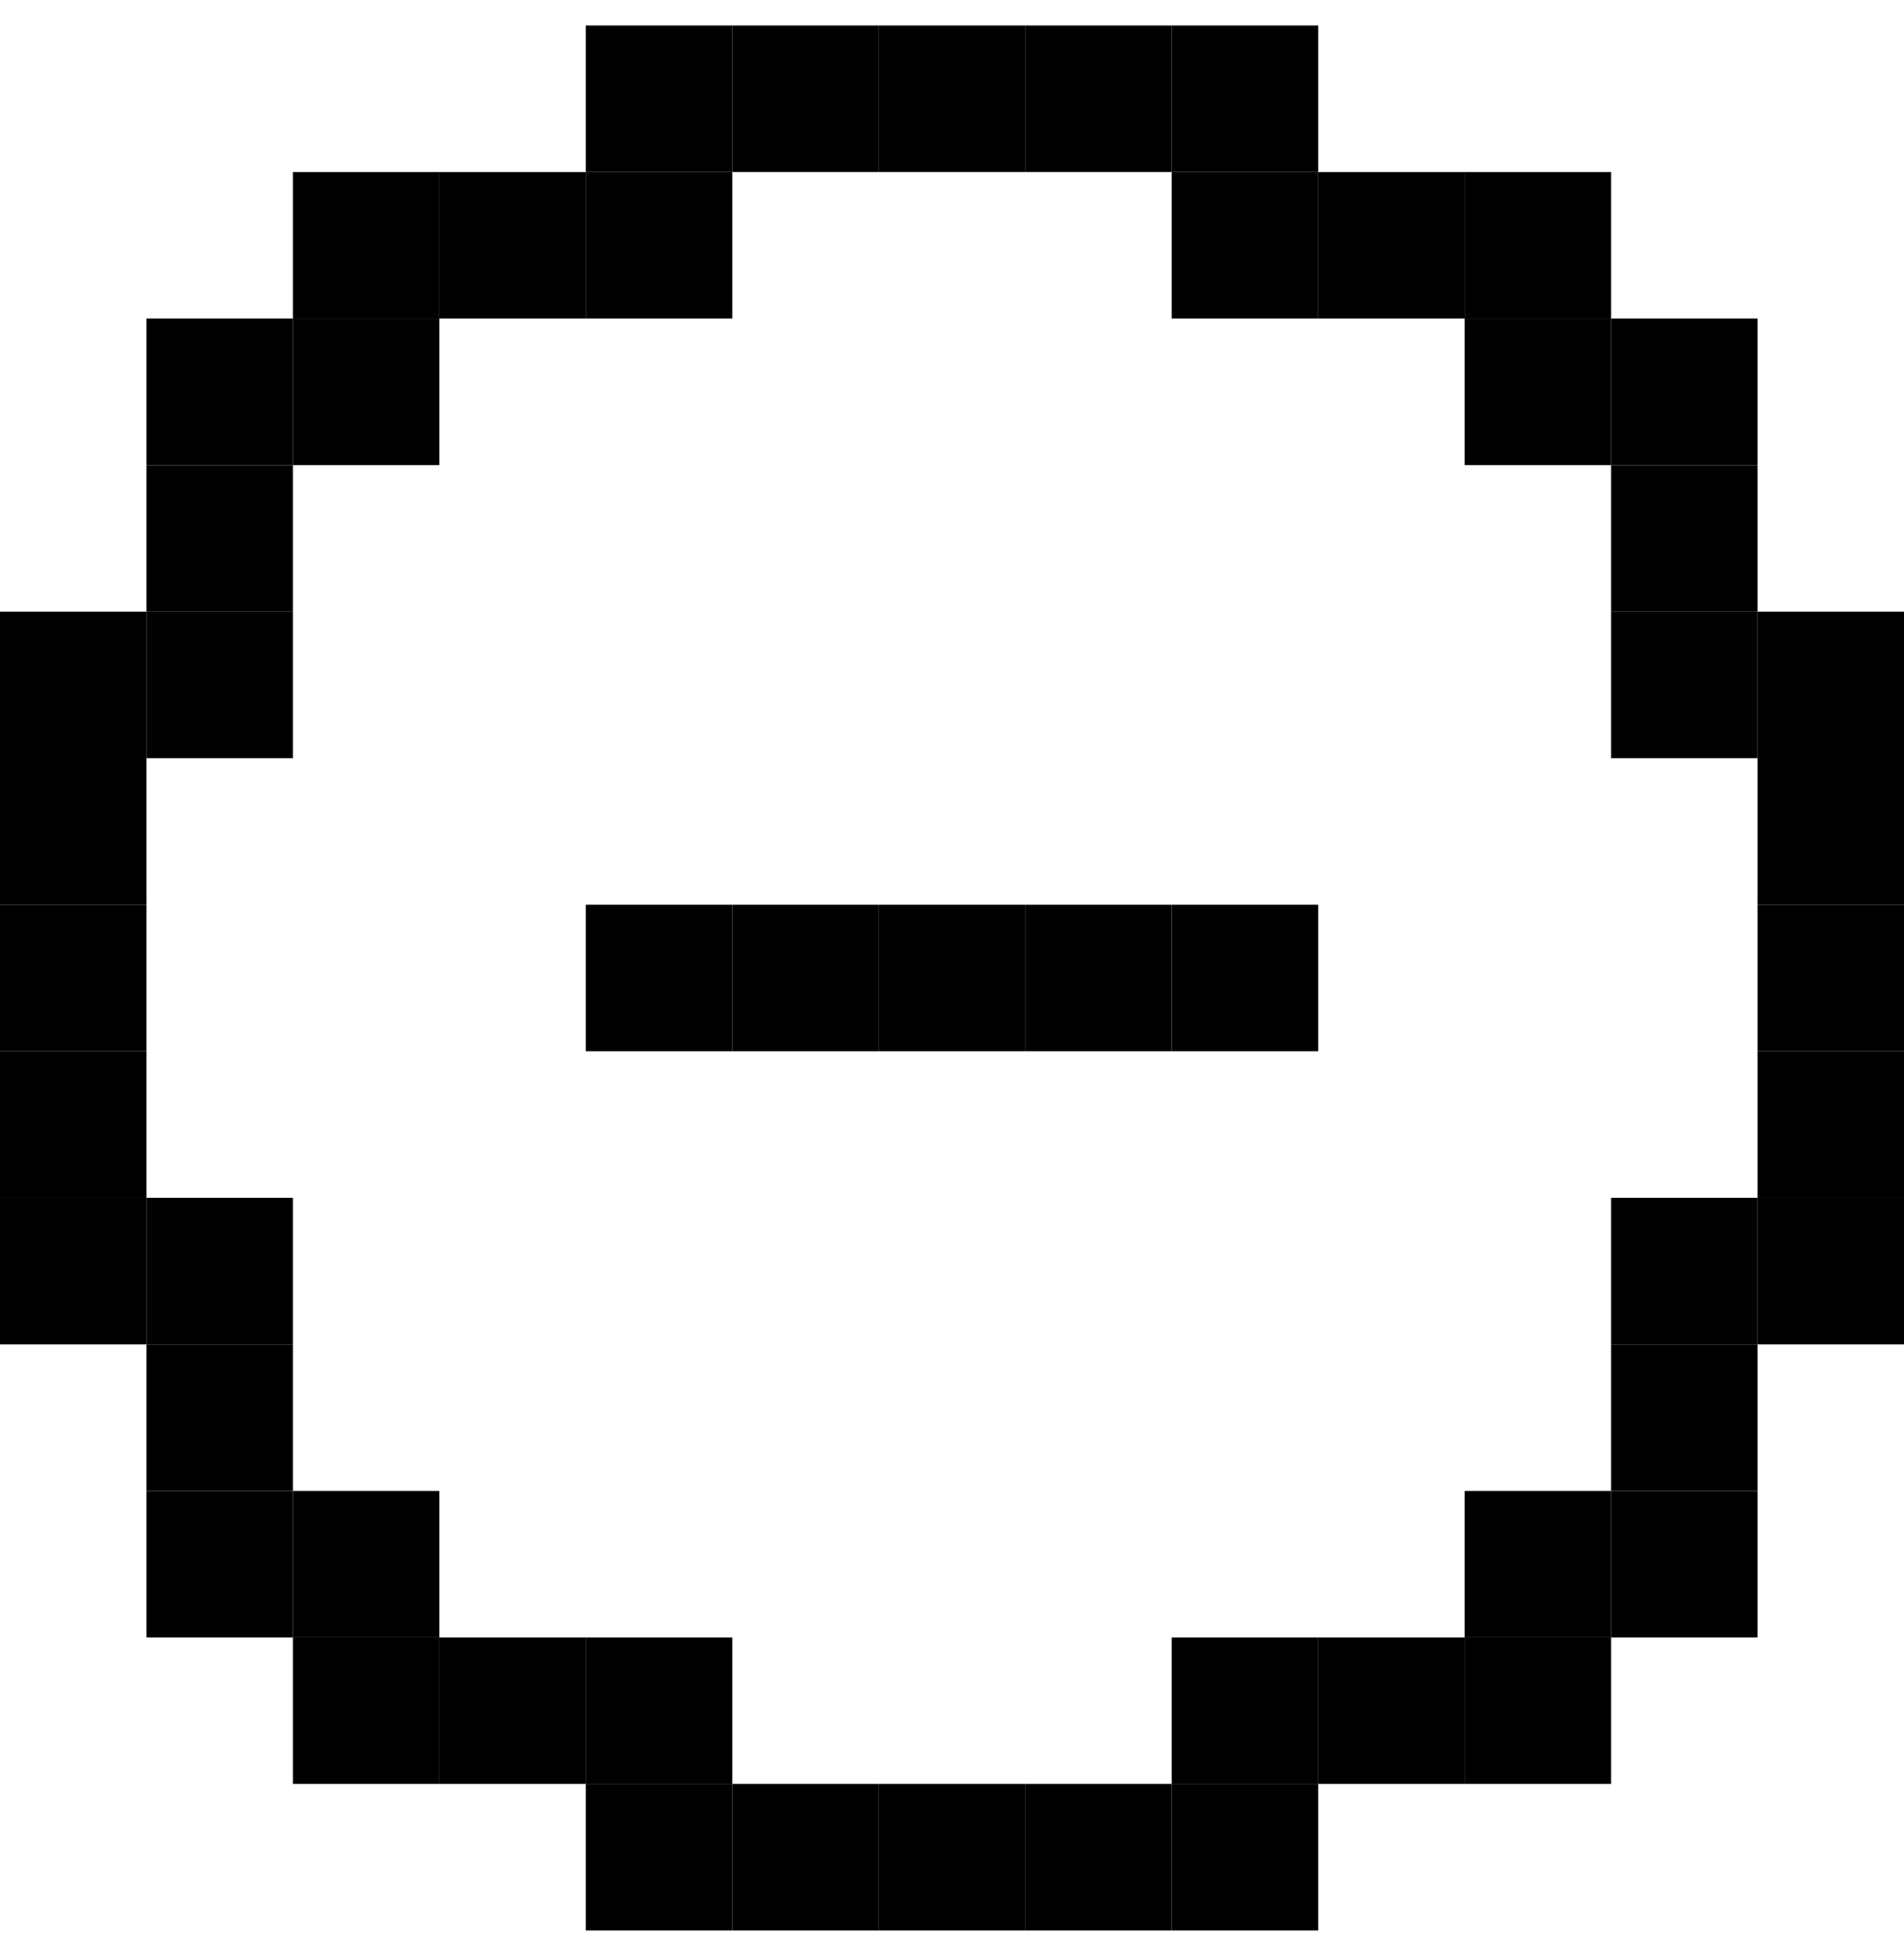
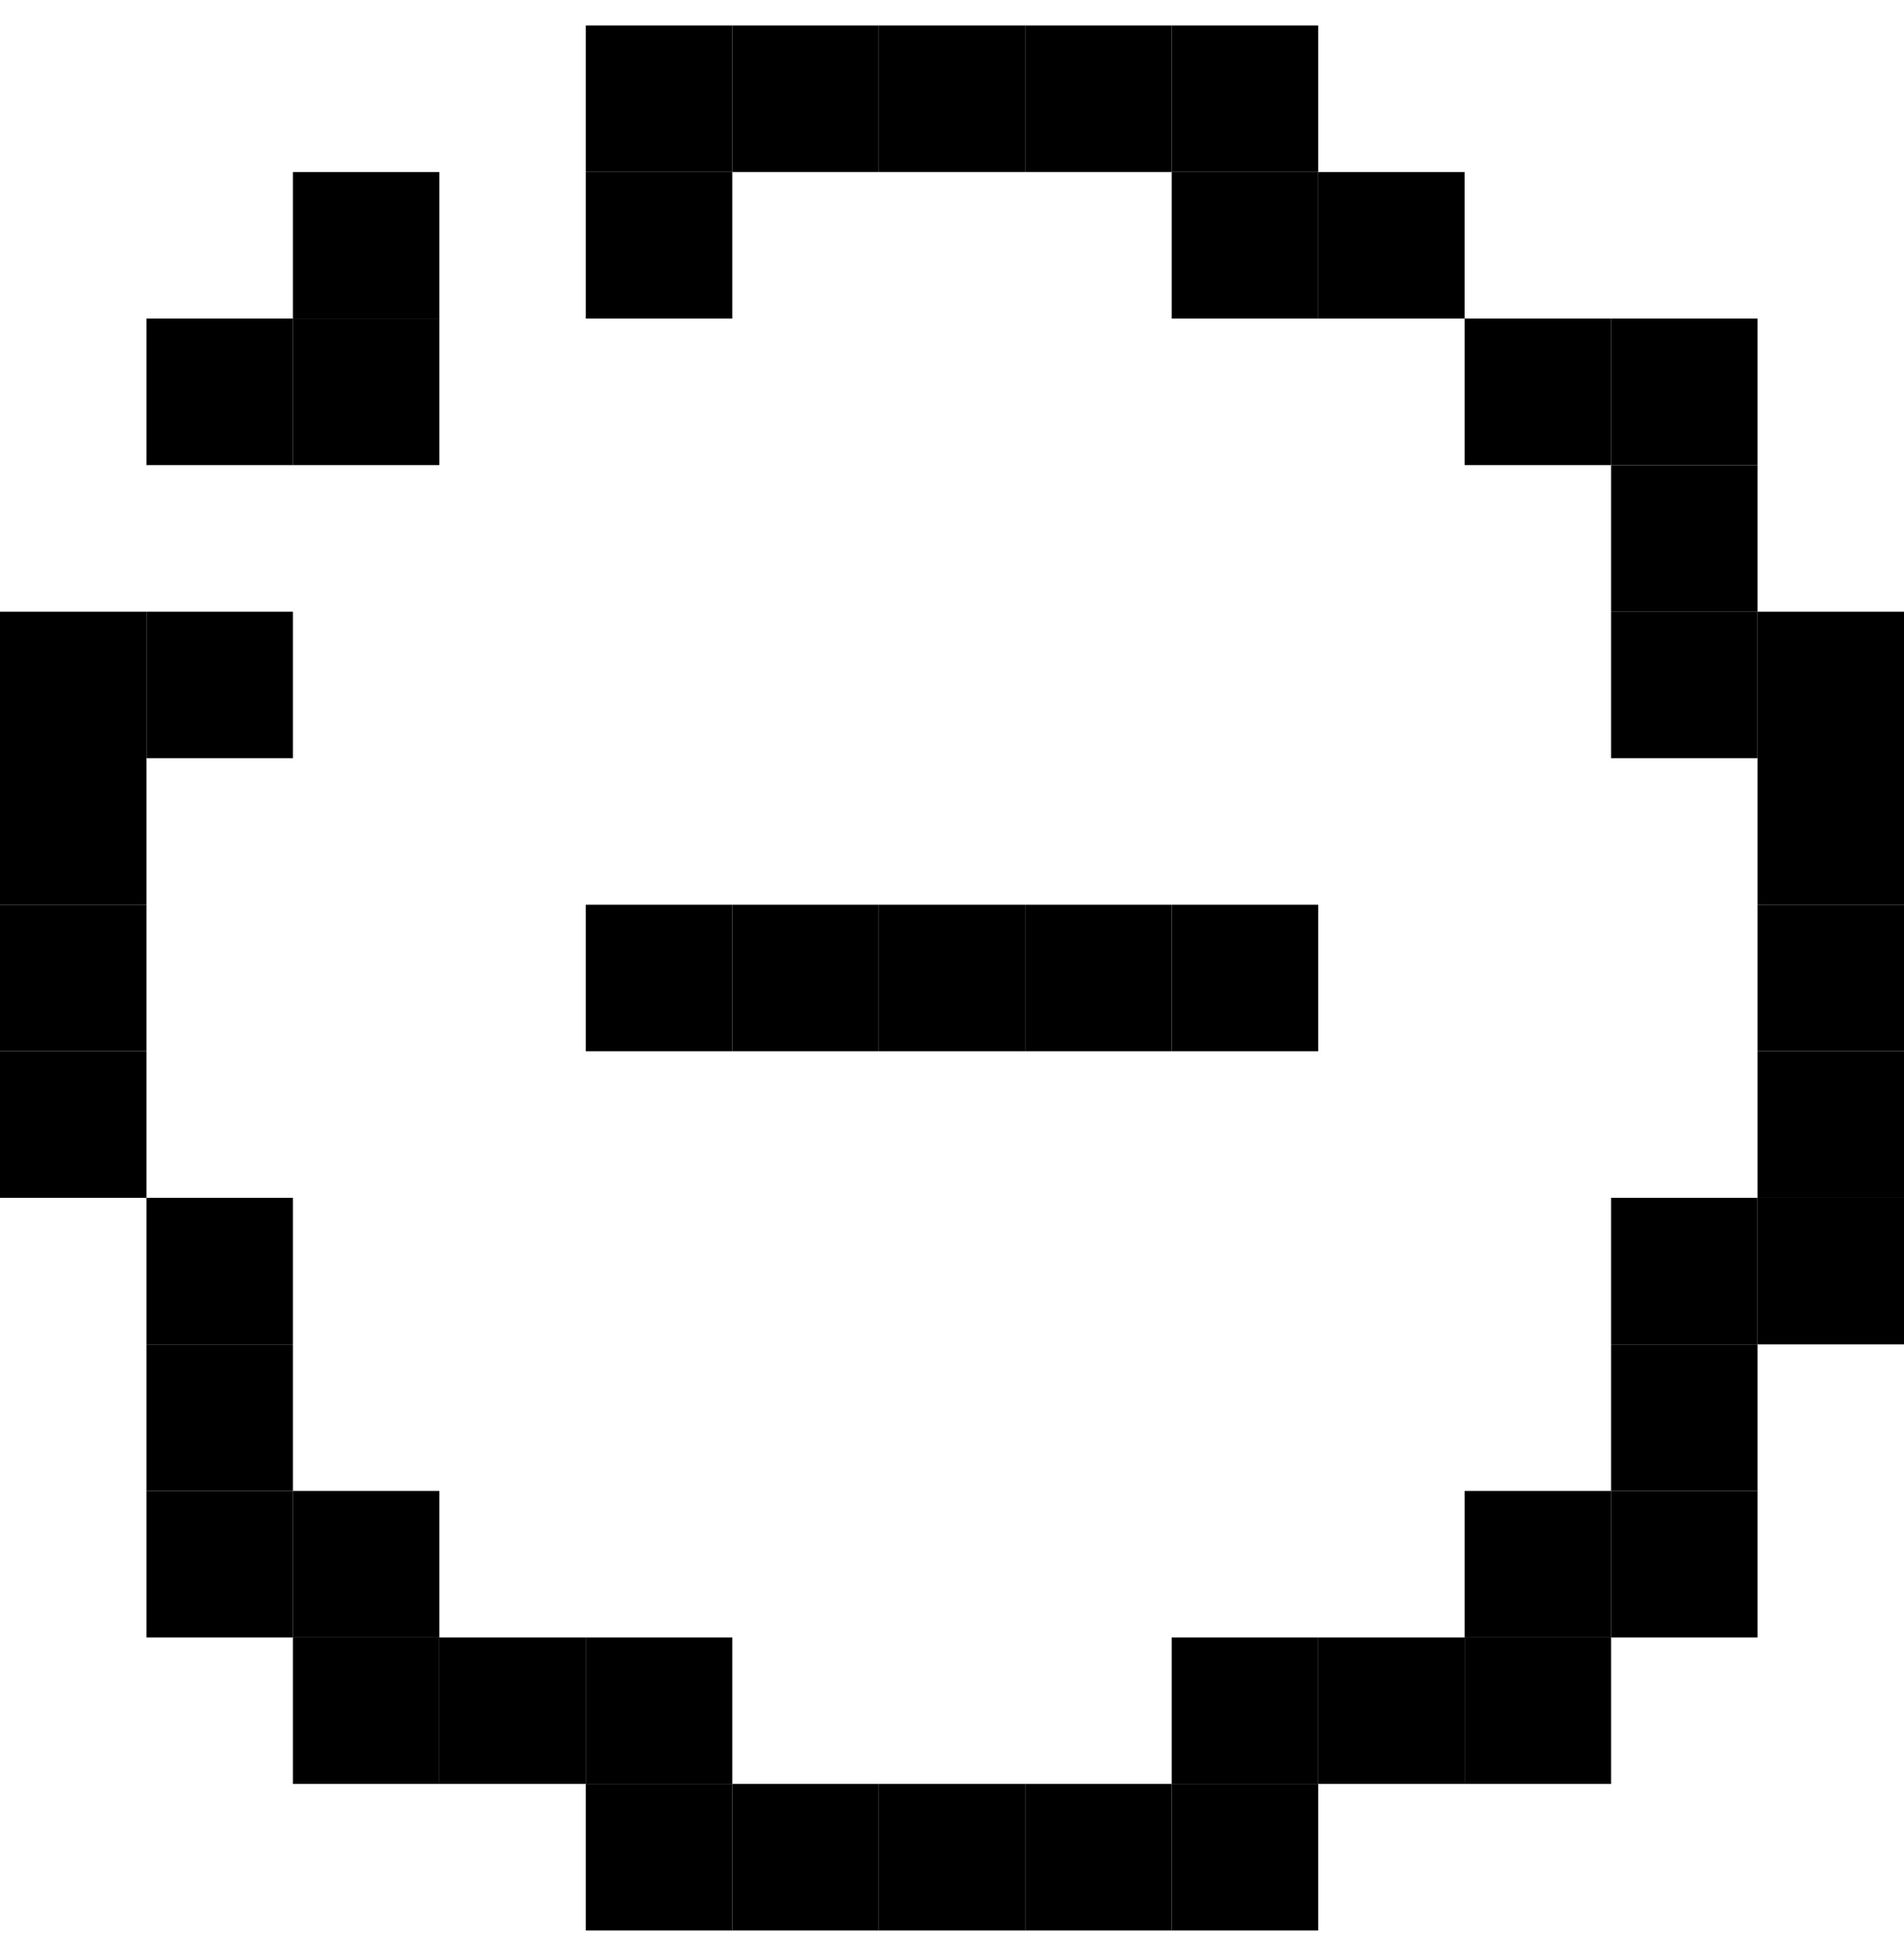
<svg xmlns="http://www.w3.org/2000/svg" width="60" height="61" viewBox="0 0 60 61" fill="none">
  <rect x="23.076" y="0.803" width="4.615" height="4.615" fill="black" />
  <rect x="36.924" y="60.803" width="4.615" height="4.615" transform="rotate(-180 36.924 60.803)" fill="black" />
  <rect x="27.692" y="0.803" width="4.615" height="4.615" fill="black" />
  <rect x="32.308" y="60.803" width="4.615" height="4.615" transform="rotate(-180 32.308 60.803)" fill="black" />
  <rect x="18.461" y="0.803" width="4.615" height="4.615" fill="black" />
  <rect x="41.539" y="60.803" width="4.615" height="4.615" transform="rotate(-180 41.539 60.803)" fill="black" />
  <rect x="18.461" y="5.419" width="4.615" height="4.615" fill="black" />
  <rect x="41.539" y="56.188" width="4.615" height="4.615" transform="rotate(-180 41.539 56.188)" fill="black" />
-   <rect x="13.846" y="5.419" width="4.615" height="4.615" fill="black" />
  <rect x="46.154" y="56.188" width="4.615" height="4.615" transform="rotate(-180 46.154 56.188)" fill="black" />
  <rect x="9.23" y="5.419" width="4.615" height="4.615" fill="black" />
  <rect x="50.77" y="56.188" width="4.615" height="4.615" transform="rotate(-180 50.77 56.188)" fill="black" />
  <rect x="9.23" y="10.034" width="4.615" height="4.615" fill="black" />
  <rect x="50.77" y="51.573" width="4.615" height="4.615" transform="rotate(-180 50.77 51.573)" fill="black" />
  <rect x="4.615" y="10.034" width="4.615" height="4.615" fill="black" />
  <rect x="55.385" y="51.573" width="4.615" height="4.615" transform="rotate(-180 55.385 51.573)" fill="black" />
-   <rect x="4.615" y="14.65" width="4.615" height="4.615" fill="black" />
  <rect x="55.385" y="46.957" width="4.615" height="4.615" transform="rotate(-180 55.385 46.957)" fill="black" />
  <rect x="4.615" y="19.265" width="4.615" height="4.615" fill="black" />
  <rect x="55.385" y="42.342" width="4.615" height="4.615" transform="rotate(-180 55.385 42.342)" fill="black" />
  <rect y="19.265" width="4.615" height="4.615" fill="black" />
  <rect x="60" y="42.342" width="4.615" height="4.615" transform="rotate(-180 60 42.342)" fill="black" />
  <rect y="23.88" width="4.615" height="4.615" fill="black" />
  <rect x="60" y="37.727" width="4.615" height="4.615" transform="rotate(-180 60 37.727)" fill="black" />
  <rect x="60" y="23.88" width="4.615" height="4.615" transform="rotate(90 60 23.88)" fill="black" />
  <rect y="37.727" width="4.615" height="4.615" transform="rotate(-90 0 37.727)" fill="black" />
  <rect x="55.385" y="33.111" width="4.615" height="4.615" transform="rotate(-90 55.385 33.111)" fill="black" />
  <rect x="60" y="19.265" width="4.615" height="4.615" transform="rotate(90 60 19.265)" fill="black" />
-   <rect y="42.342" width="4.615" height="4.615" transform="rotate(-90 0 42.342)" fill="black" />
  <rect x="55.385" y="19.265" width="4.615" height="4.615" transform="rotate(90 55.385 19.265)" fill="black" />
  <rect x="4.615" y="42.342" width="4.615" height="4.615" transform="rotate(-90 4.615 42.342)" fill="black" />
  <rect x="55.385" y="14.65" width="4.615" height="4.615" transform="rotate(90 55.385 14.65)" fill="black" />
  <rect x="4.615" y="46.957" width="4.615" height="4.615" transform="rotate(-90 4.615 46.957)" fill="black" />
  <rect x="55.385" y="10.034" width="4.615" height="4.615" transform="rotate(90 55.385 10.034)" fill="black" />
  <rect x="4.615" y="51.573" width="4.615" height="4.615" transform="rotate(-90 4.615 51.573)" fill="black" />
  <rect x="50.77" y="10.034" width="4.615" height="4.615" transform="rotate(90 50.77 10.034)" fill="black" />
  <rect x="9.23" y="51.573" width="4.615" height="4.615" transform="rotate(-90 9.23 51.573)" fill="black" />
-   <rect x="50.77" y="5.419" width="4.615" height="4.615" transform="rotate(90 50.77 5.419)" fill="black" />
  <rect x="9.23" y="56.188" width="4.615" height="4.615" transform="rotate(-90 9.23 56.188)" fill="black" />
  <rect x="46.154" y="5.419" width="4.615" height="4.615" transform="rotate(90 46.154 5.419)" fill="black" />
  <rect x="13.846" y="56.188" width="4.615" height="4.615" transform="rotate(-90 13.846 56.188)" fill="black" />
  <rect x="41.539" y="5.419" width="4.615" height="4.615" transform="rotate(90 41.539 5.419)" fill="black" />
  <rect x="18.461" y="56.188" width="4.615" height="4.615" transform="rotate(-90 18.461 56.188)" fill="black" />
  <rect x="41.539" y="0.803" width="4.615" height="4.615" transform="rotate(90 41.539 0.803)" fill="black" />
  <rect x="18.461" y="60.803" width="4.615" height="4.615" transform="rotate(-90 18.461 60.803)" fill="black" />
  <rect x="36.924" y="0.803" width="4.615" height="4.615" transform="rotate(90 36.924 0.803)" fill="black" />
  <rect x="23.076" y="60.803" width="4.615" height="4.615" transform="rotate(-90 23.076 60.803)" fill="black" />
  <rect x="27.692" y="33.111" width="4.615" height="4.615" transform="rotate(-90 27.692 33.111)" fill="black" />
  <rect x="23.076" y="33.111" width="4.615" height="4.615" transform="rotate(-90 23.076 33.111)" fill="black" />
  <rect x="18.461" y="33.111" width="4.615" height="4.615" transform="rotate(-90 18.461 33.111)" fill="black" />
  <rect x="32.308" y="33.111" width="4.615" height="4.615" transform="rotate(-90 32.308 33.111)" fill="black" />
  <rect x="36.924" y="33.111" width="4.615" height="4.615" transform="rotate(-90 36.924 33.111)" fill="black" />
  <rect y="28.496" width="4.615" height="4.615" fill="black" />
</svg>